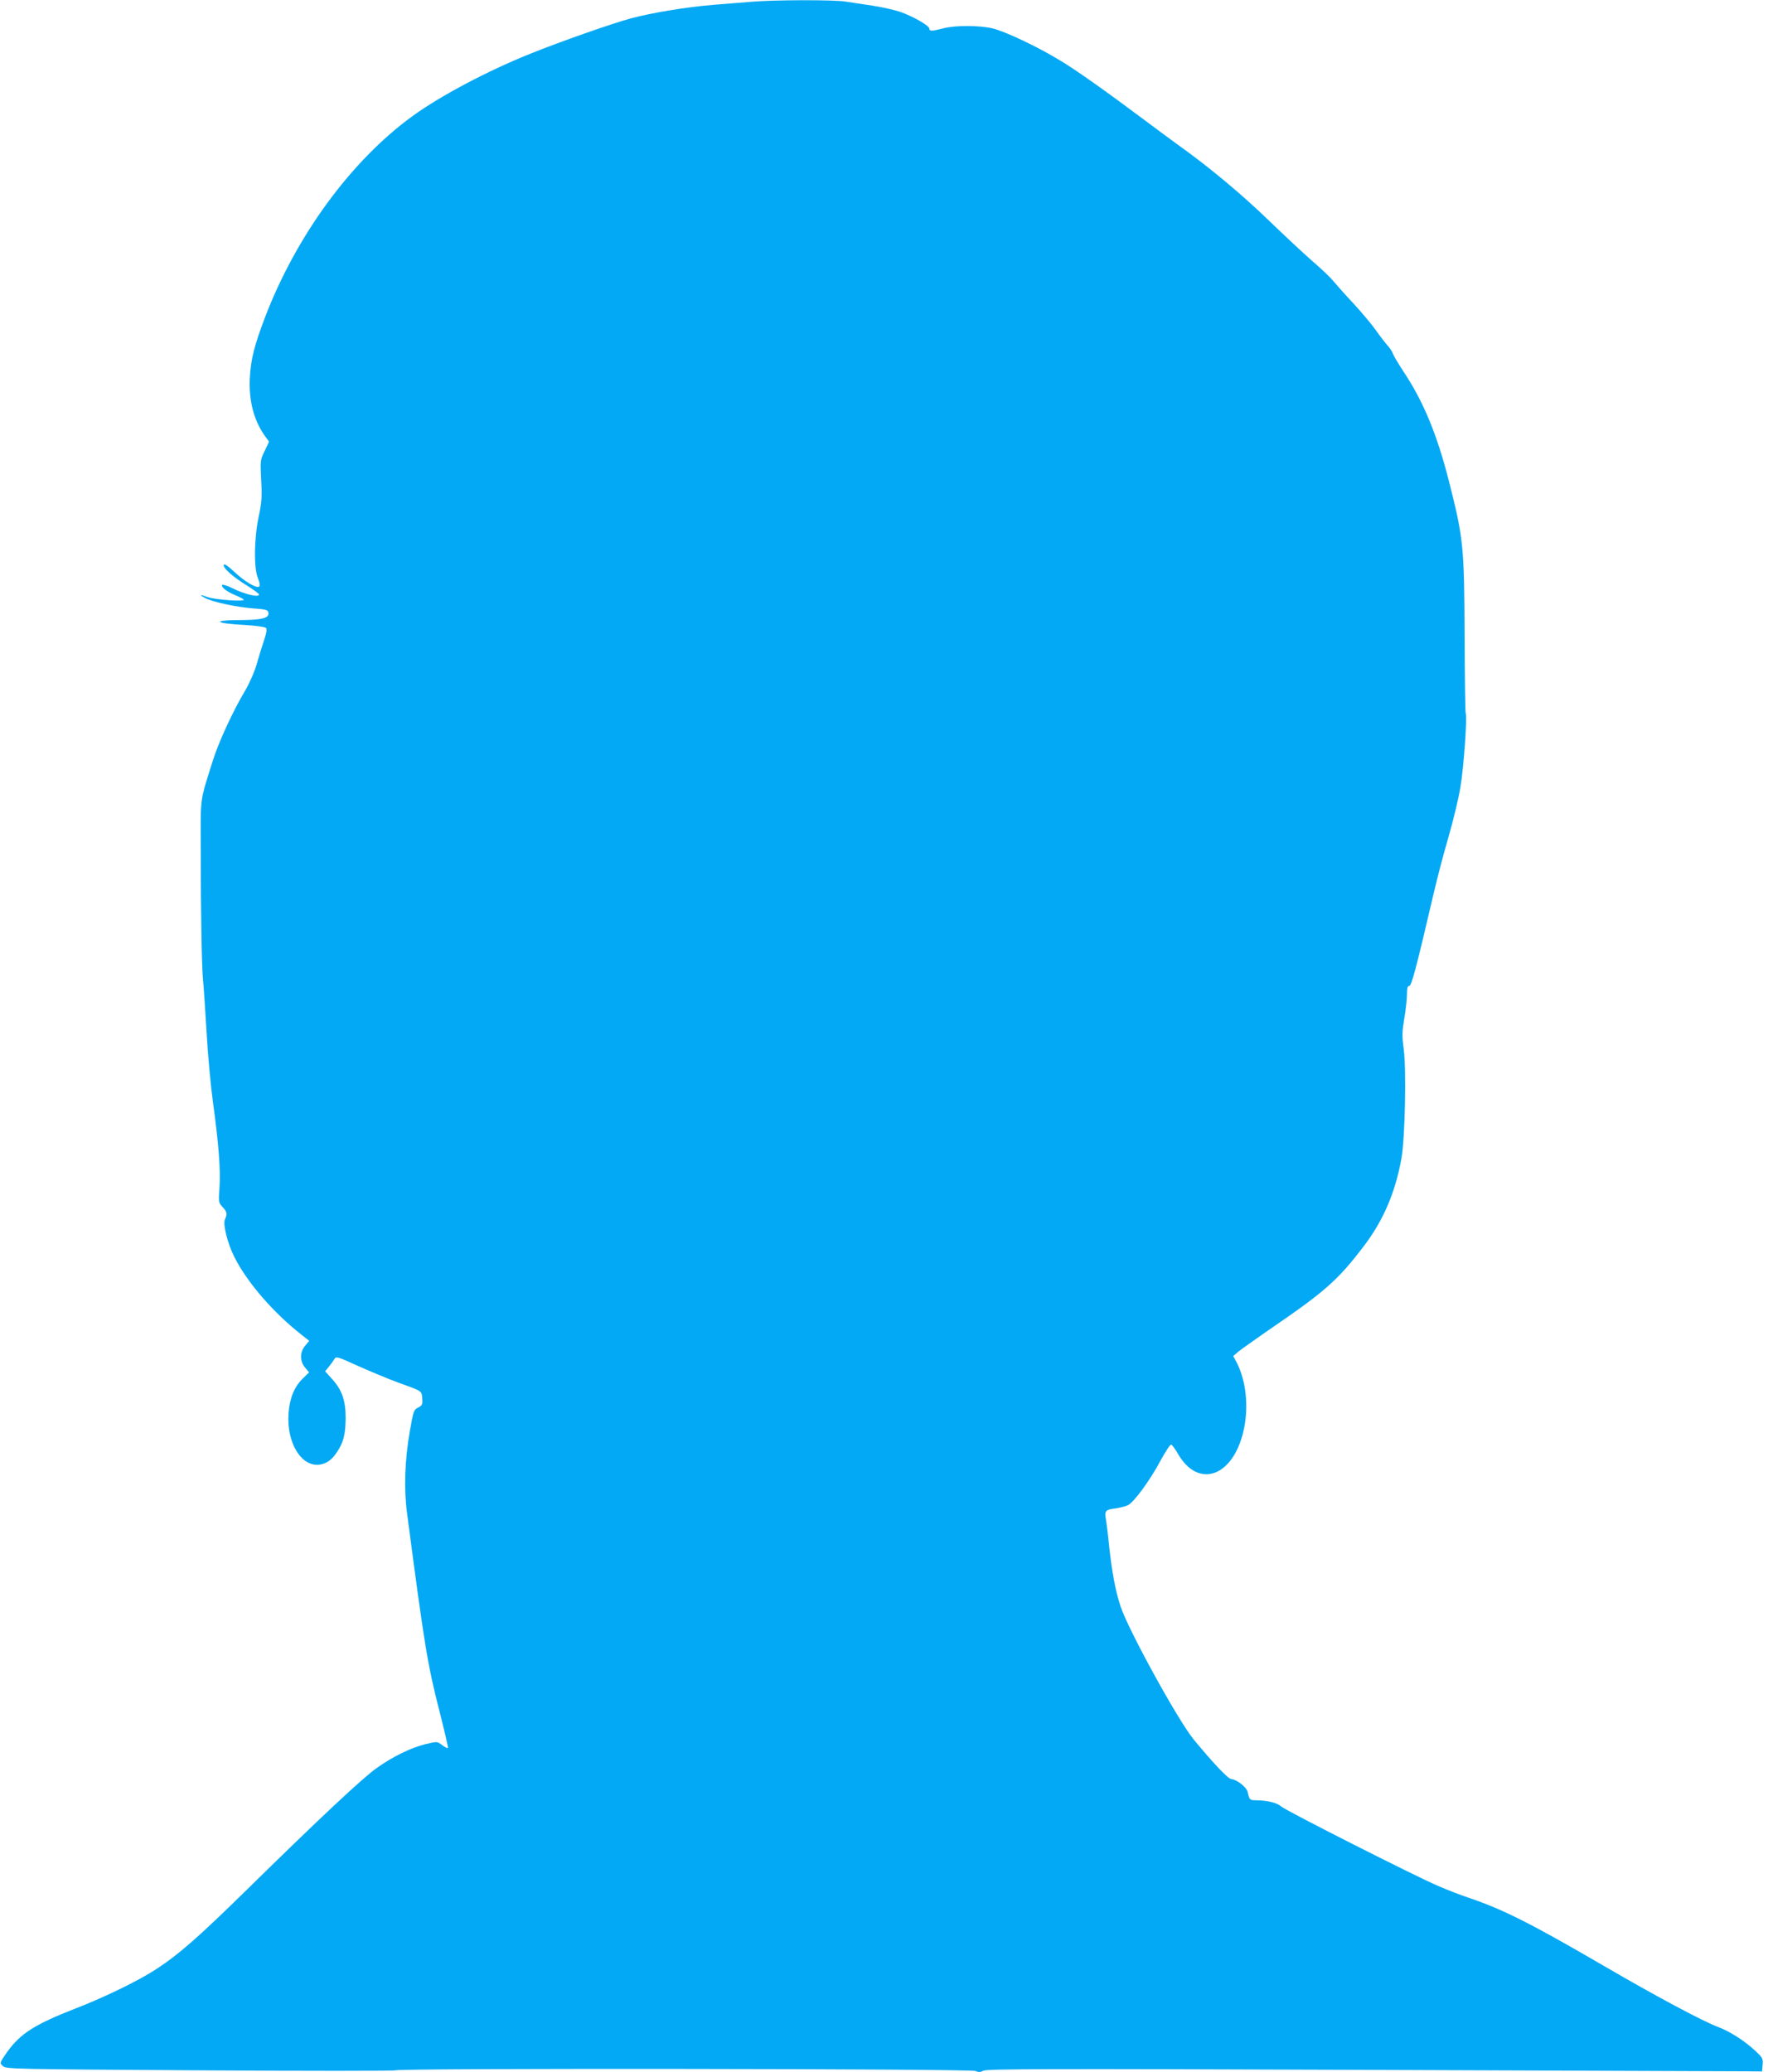
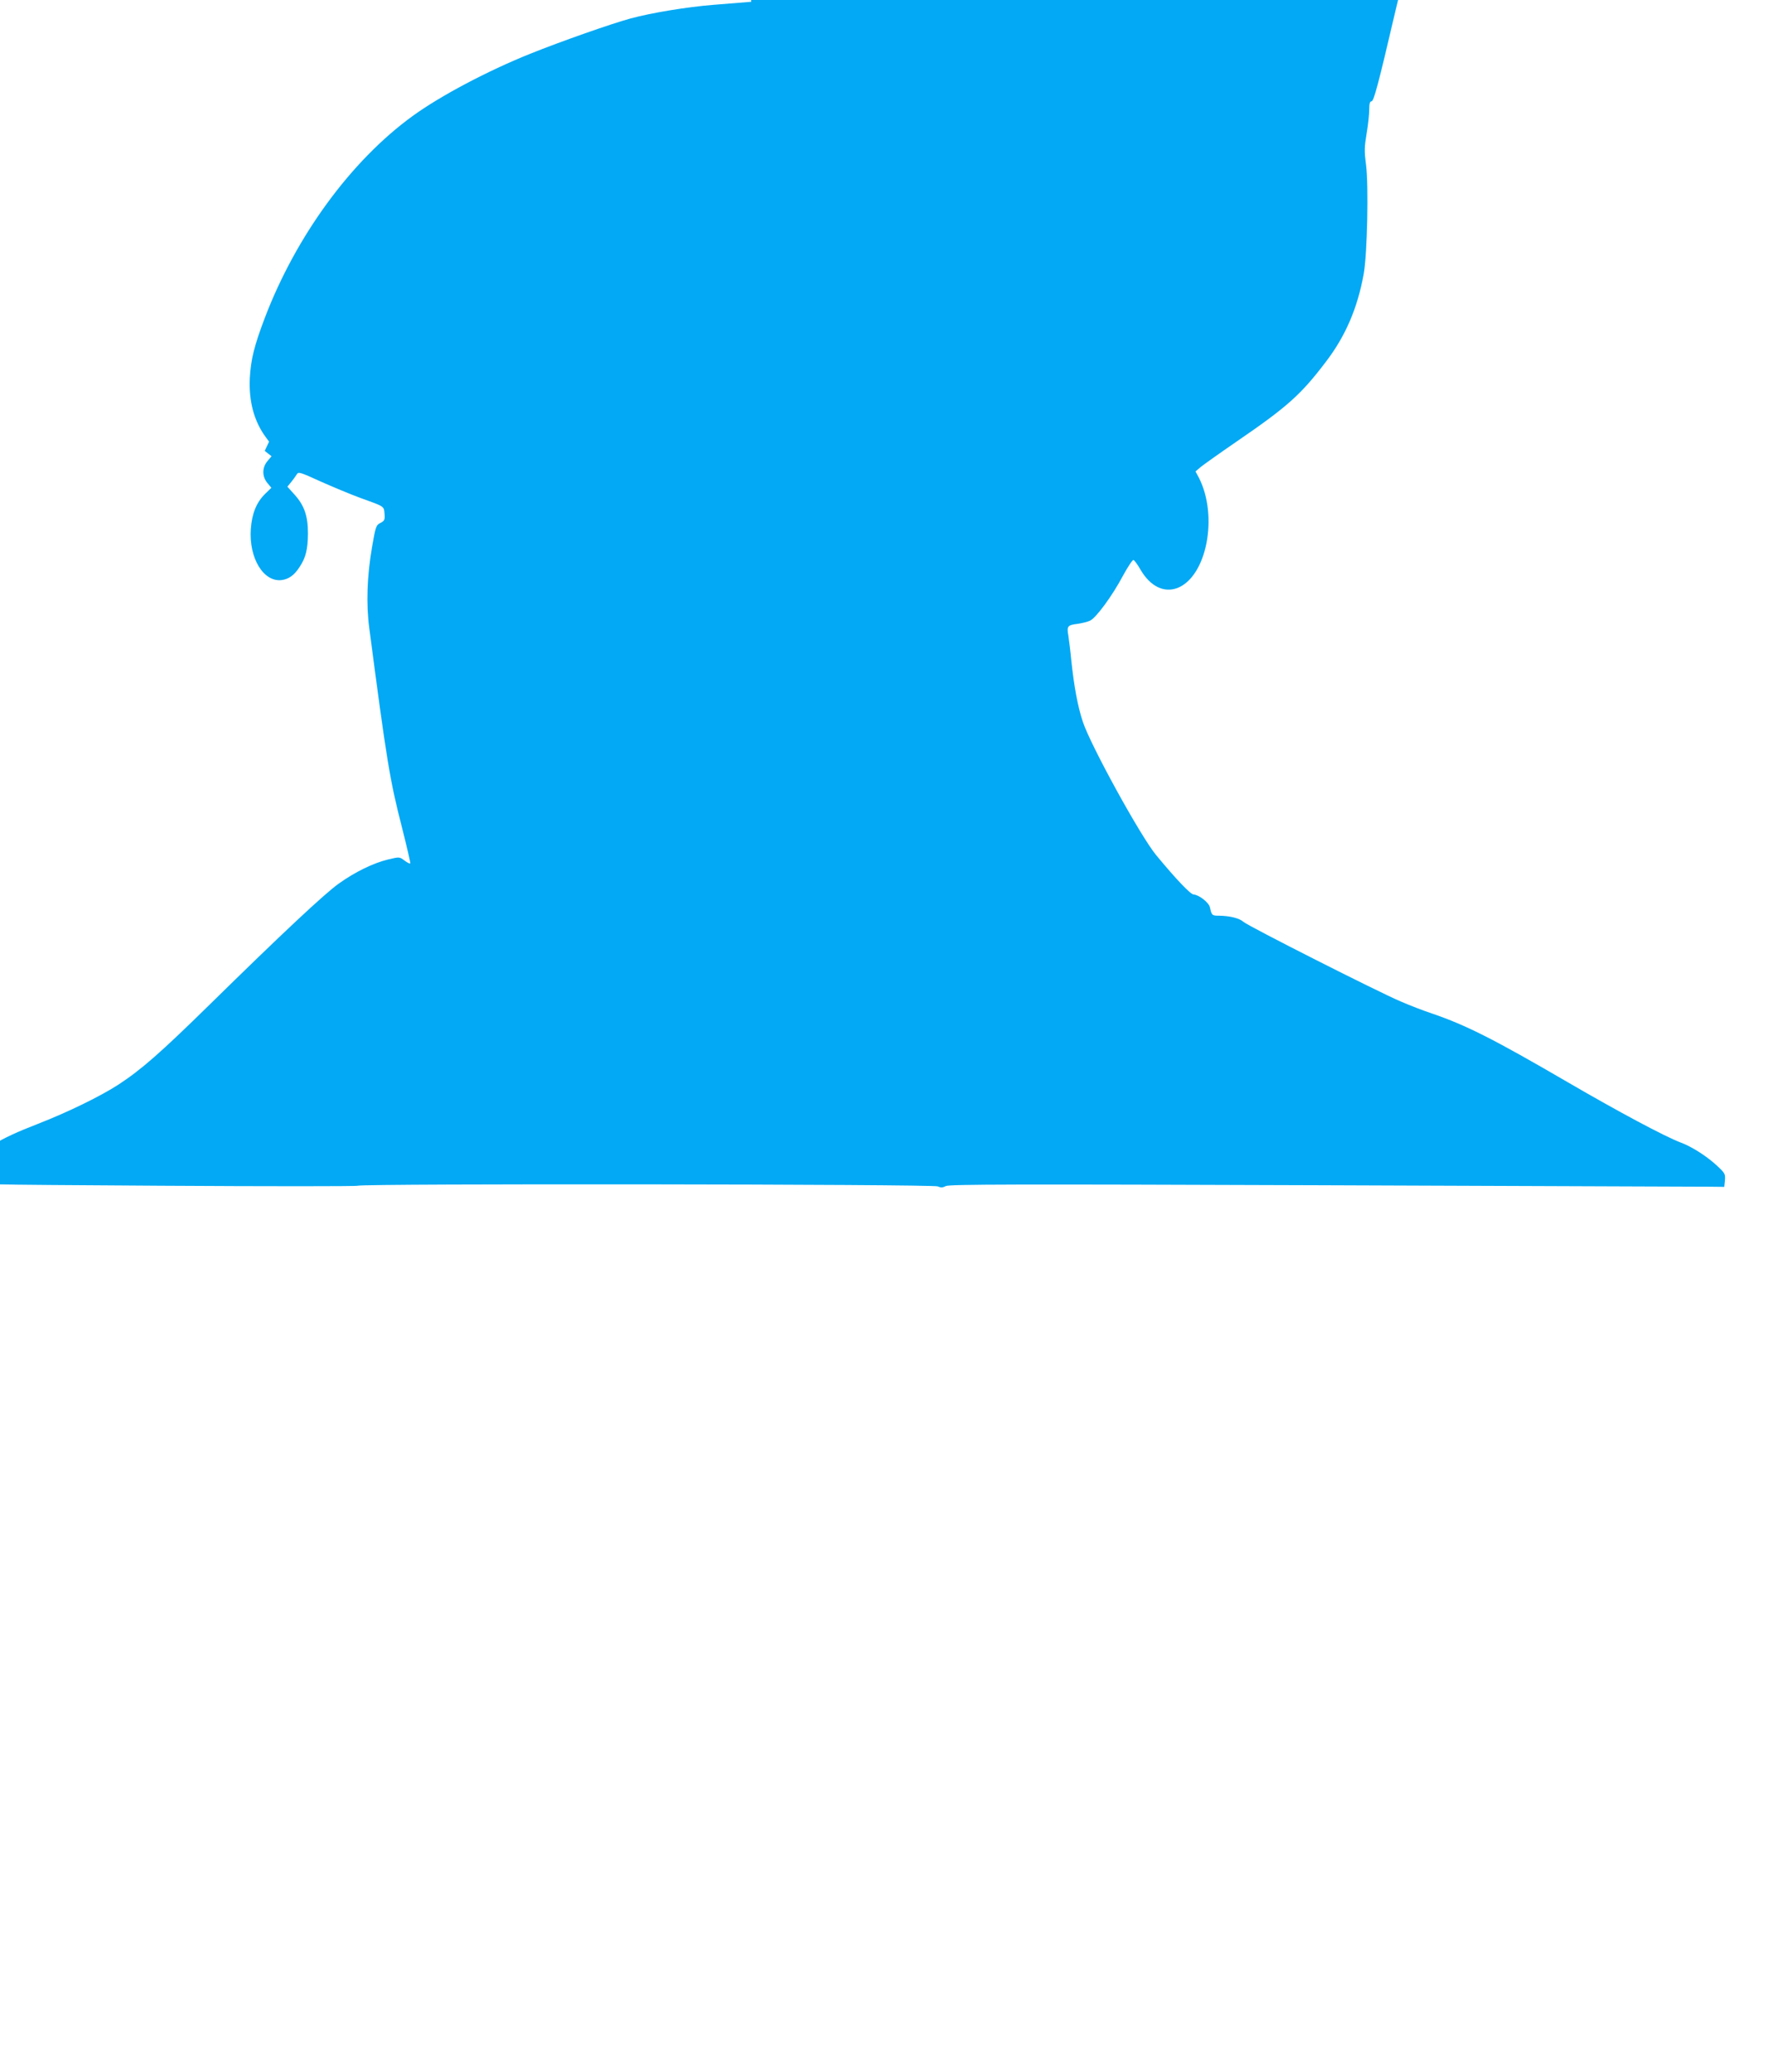
<svg xmlns="http://www.w3.org/2000/svg" version="1.0" width="1092pt" height="1280pt" viewBox="0 0 1092 1280" preserveAspectRatio="xMidYMid meet">
  <g transform="translate(0,1280) scale(0.1,-0.1)" fill="#03a9f4" stroke="none">
-     <path d="M4640 12789 c-52 -4 -158 -13 -235 -19 -162 -13 -381 -49 -510 -84 -118 -32 -431 -142 -620 -218 -264 -106 -555 -260 -727 -385 -380 -276 -720 -741 -913 -1248 -64 -169 -86 -255 -92 -370 -7 -144 26 -267 99 -366 l20 -27 -27 -57 c-27 -55 -28 -59 -22 -178 6 -105 4 -138 -16 -232 -28 -137 -30 -317 -3 -379 10 -24 13 -43 7 -49 -14 -14 -91 31 -155 92 -41 38 -61 51 -64 42 -6 -19 57 -75 147 -130 39 -25 71 -48 71 -53 0 -20 -89 1 -167 40 -29 14 -56 23 -60 19 -11 -11 27 -41 77 -62 25 -10 50 -23 55 -28 16 -15 -175 -2 -223 15 -49 18 -55 15 -13 -7 47 -24 197 -56 296 -63 82 -6 90 -9 93 -28 5 -33 -43 -44 -187 -44 -165 -1 -141 -21 37 -30 68 -4 128 -12 134 -18 8 -8 5 -28 -10 -74 -12 -35 -33 -102 -46 -149 -14 -49 -45 -119 -72 -165 -75 -126 -162 -314 -199 -431 -82 -262 -76 -213 -75 -557 0 -386 6 -714 14 -798 4 -35 13 -180 22 -323 8 -143 26 -337 39 -430 35 -253 48 -418 41 -527 -7 -93 -6 -97 19 -124 28 -30 30 -42 14 -77 -13 -30 17 -149 58 -230 80 -160 245 -349 421 -486 l42 -33 -25 -30 c-34 -40 -34 -96 0 -136 l24 -29 -39 -38 c-53 -52 -81 -121 -88 -217 -12 -179 78 -328 190 -315 45 6 79 30 112 82 38 57 50 108 51 205 0 109 -22 173 -82 240 l-45 50 24 29 c12 15 28 37 34 47 10 17 20 14 145 -43 74 -33 186 -80 249 -103 150 -54 144 -50 148 -98 3 -36 0 -43 -25 -56 -27 -13 -30 -21 -52 -148 -31 -180 -37 -352 -17 -503 107 -817 127 -940 202 -1231 30 -119 53 -218 51 -221 -3 -3 -19 5 -36 18 -31 23 -31 23 -102 6 -90 -22 -202 -76 -304 -149 -86 -61 -347 -305 -799 -749 -302 -296 -419 -399 -561 -492 -109 -71 -311 -170 -496 -242 -255 -99 -343 -156 -425 -270 -46 -66 -47 -67 -27 -86 19 -19 48 -20 1214 -27 656 -4 1202 -4 1211 0 29 14 3553 10 3583 -4 20 -9 31 -8 50 2 21 11 419 12 2327 5 1267 -5 2343 -9 2392 -9 l89 -1 4 41 c3 38 0 44 -46 87 -65 61 -159 121 -230 147 -95 36 -382 189 -696 372 -455 265 -625 351 -835 423 -52 17 -140 51 -195 75 -140 59 -945 467 -972 492 -24 22 -83 37 -151 38 -43 0 -45 2 -56 52 -7 30 -68 77 -101 79 -19 1 -107 93 -231 243 -96 116 -405 678 -453 824 -31 93 -54 216 -71 377 -5 55 -14 124 -18 153 -11 61 -6 67 59 75 26 4 59 12 74 19 37 16 139 155 204 278 30 55 59 99 65 97 6 -2 26 -29 44 -61 60 -102 144 -143 227 -112 181 70 254 443 133 681 l-21 39 34 29 c19 15 117 85 219 155 314 215 398 290 552 493 121 158 196 332 234 544 22 124 31 546 14 675 -11 83 -10 109 4 192 9 52 16 119 16 147 0 37 4 51 14 51 14 0 42 104 147 555 23 99 65 262 95 363 29 101 63 240 74 309 21 121 43 439 33 456 -3 5 -6 223 -7 485 -2 548 -8 600 -96 947 -74 292 -159 497 -284 684 -30 46 -58 93 -62 104 -3 12 -18 36 -33 52 -15 17 -48 59 -73 95 -25 36 -87 109 -137 164 -51 54 -106 116 -123 137 -17 21 -76 78 -132 126 -55 48 -175 160 -266 248 -164 159 -368 330 -550 460 -52 38 -156 114 -230 170 -226 169 -410 300 -510 360 -140 86 -344 182 -421 200 -86 19 -228 19 -302 0 -71 -18 -87 -19 -87 -2 0 18 -97 74 -178 103 -38 13 -116 30 -173 39 -57 8 -132 20 -165 25 -71 12 -445 11 -584 -1z" />
+     <path d="M4640 12789 c-52 -4 -158 -13 -235 -19 -162 -13 -381 -49 -510 -84 -118 -32 -431 -142 -620 -218 -264 -106 -555 -260 -727 -385 -380 -276 -720 -741 -913 -1248 -64 -169 -86 -255 -92 -370 -7 -144 26 -267 99 -366 l20 -27 -27 -57 l42 -33 -25 -30 c-34 -40 -34 -96 0 -136 l24 -29 -39 -38 c-53 -52 -81 -121 -88 -217 -12 -179 78 -328 190 -315 45 6 79 30 112 82 38 57 50 108 51 205 0 109 -22 173 -82 240 l-45 50 24 29 c12 15 28 37 34 47 10 17 20 14 145 -43 74 -33 186 -80 249 -103 150 -54 144 -50 148 -98 3 -36 0 -43 -25 -56 -27 -13 -30 -21 -52 -148 -31 -180 -37 -352 -17 -503 107 -817 127 -940 202 -1231 30 -119 53 -218 51 -221 -3 -3 -19 5 -36 18 -31 23 -31 23 -102 6 -90 -22 -202 -76 -304 -149 -86 -61 -347 -305 -799 -749 -302 -296 -419 -399 -561 -492 -109 -71 -311 -170 -496 -242 -255 -99 -343 -156 -425 -270 -46 -66 -47 -67 -27 -86 19 -19 48 -20 1214 -27 656 -4 1202 -4 1211 0 29 14 3553 10 3583 -4 20 -9 31 -8 50 2 21 11 419 12 2327 5 1267 -5 2343 -9 2392 -9 l89 -1 4 41 c3 38 0 44 -46 87 -65 61 -159 121 -230 147 -95 36 -382 189 -696 372 -455 265 -625 351 -835 423 -52 17 -140 51 -195 75 -140 59 -945 467 -972 492 -24 22 -83 37 -151 38 -43 0 -45 2 -56 52 -7 30 -68 77 -101 79 -19 1 -107 93 -231 243 -96 116 -405 678 -453 824 -31 93 -54 216 -71 377 -5 55 -14 124 -18 153 -11 61 -6 67 59 75 26 4 59 12 74 19 37 16 139 155 204 278 30 55 59 99 65 97 6 -2 26 -29 44 -61 60 -102 144 -143 227 -112 181 70 254 443 133 681 l-21 39 34 29 c19 15 117 85 219 155 314 215 398 290 552 493 121 158 196 332 234 544 22 124 31 546 14 675 -11 83 -10 109 4 192 9 52 16 119 16 147 0 37 4 51 14 51 14 0 42 104 147 555 23 99 65 262 95 363 29 101 63 240 74 309 21 121 43 439 33 456 -3 5 -6 223 -7 485 -2 548 -8 600 -96 947 -74 292 -159 497 -284 684 -30 46 -58 93 -62 104 -3 12 -18 36 -33 52 -15 17 -48 59 -73 95 -25 36 -87 109 -137 164 -51 54 -106 116 -123 137 -17 21 -76 78 -132 126 -55 48 -175 160 -266 248 -164 159 -368 330 -550 460 -52 38 -156 114 -230 170 -226 169 -410 300 -510 360 -140 86 -344 182 -421 200 -86 19 -228 19 -302 0 -71 -18 -87 -19 -87 -2 0 18 -97 74 -178 103 -38 13 -116 30 -173 39 -57 8 -132 20 -165 25 -71 12 -445 11 -584 -1z" />
  </g>
</svg>